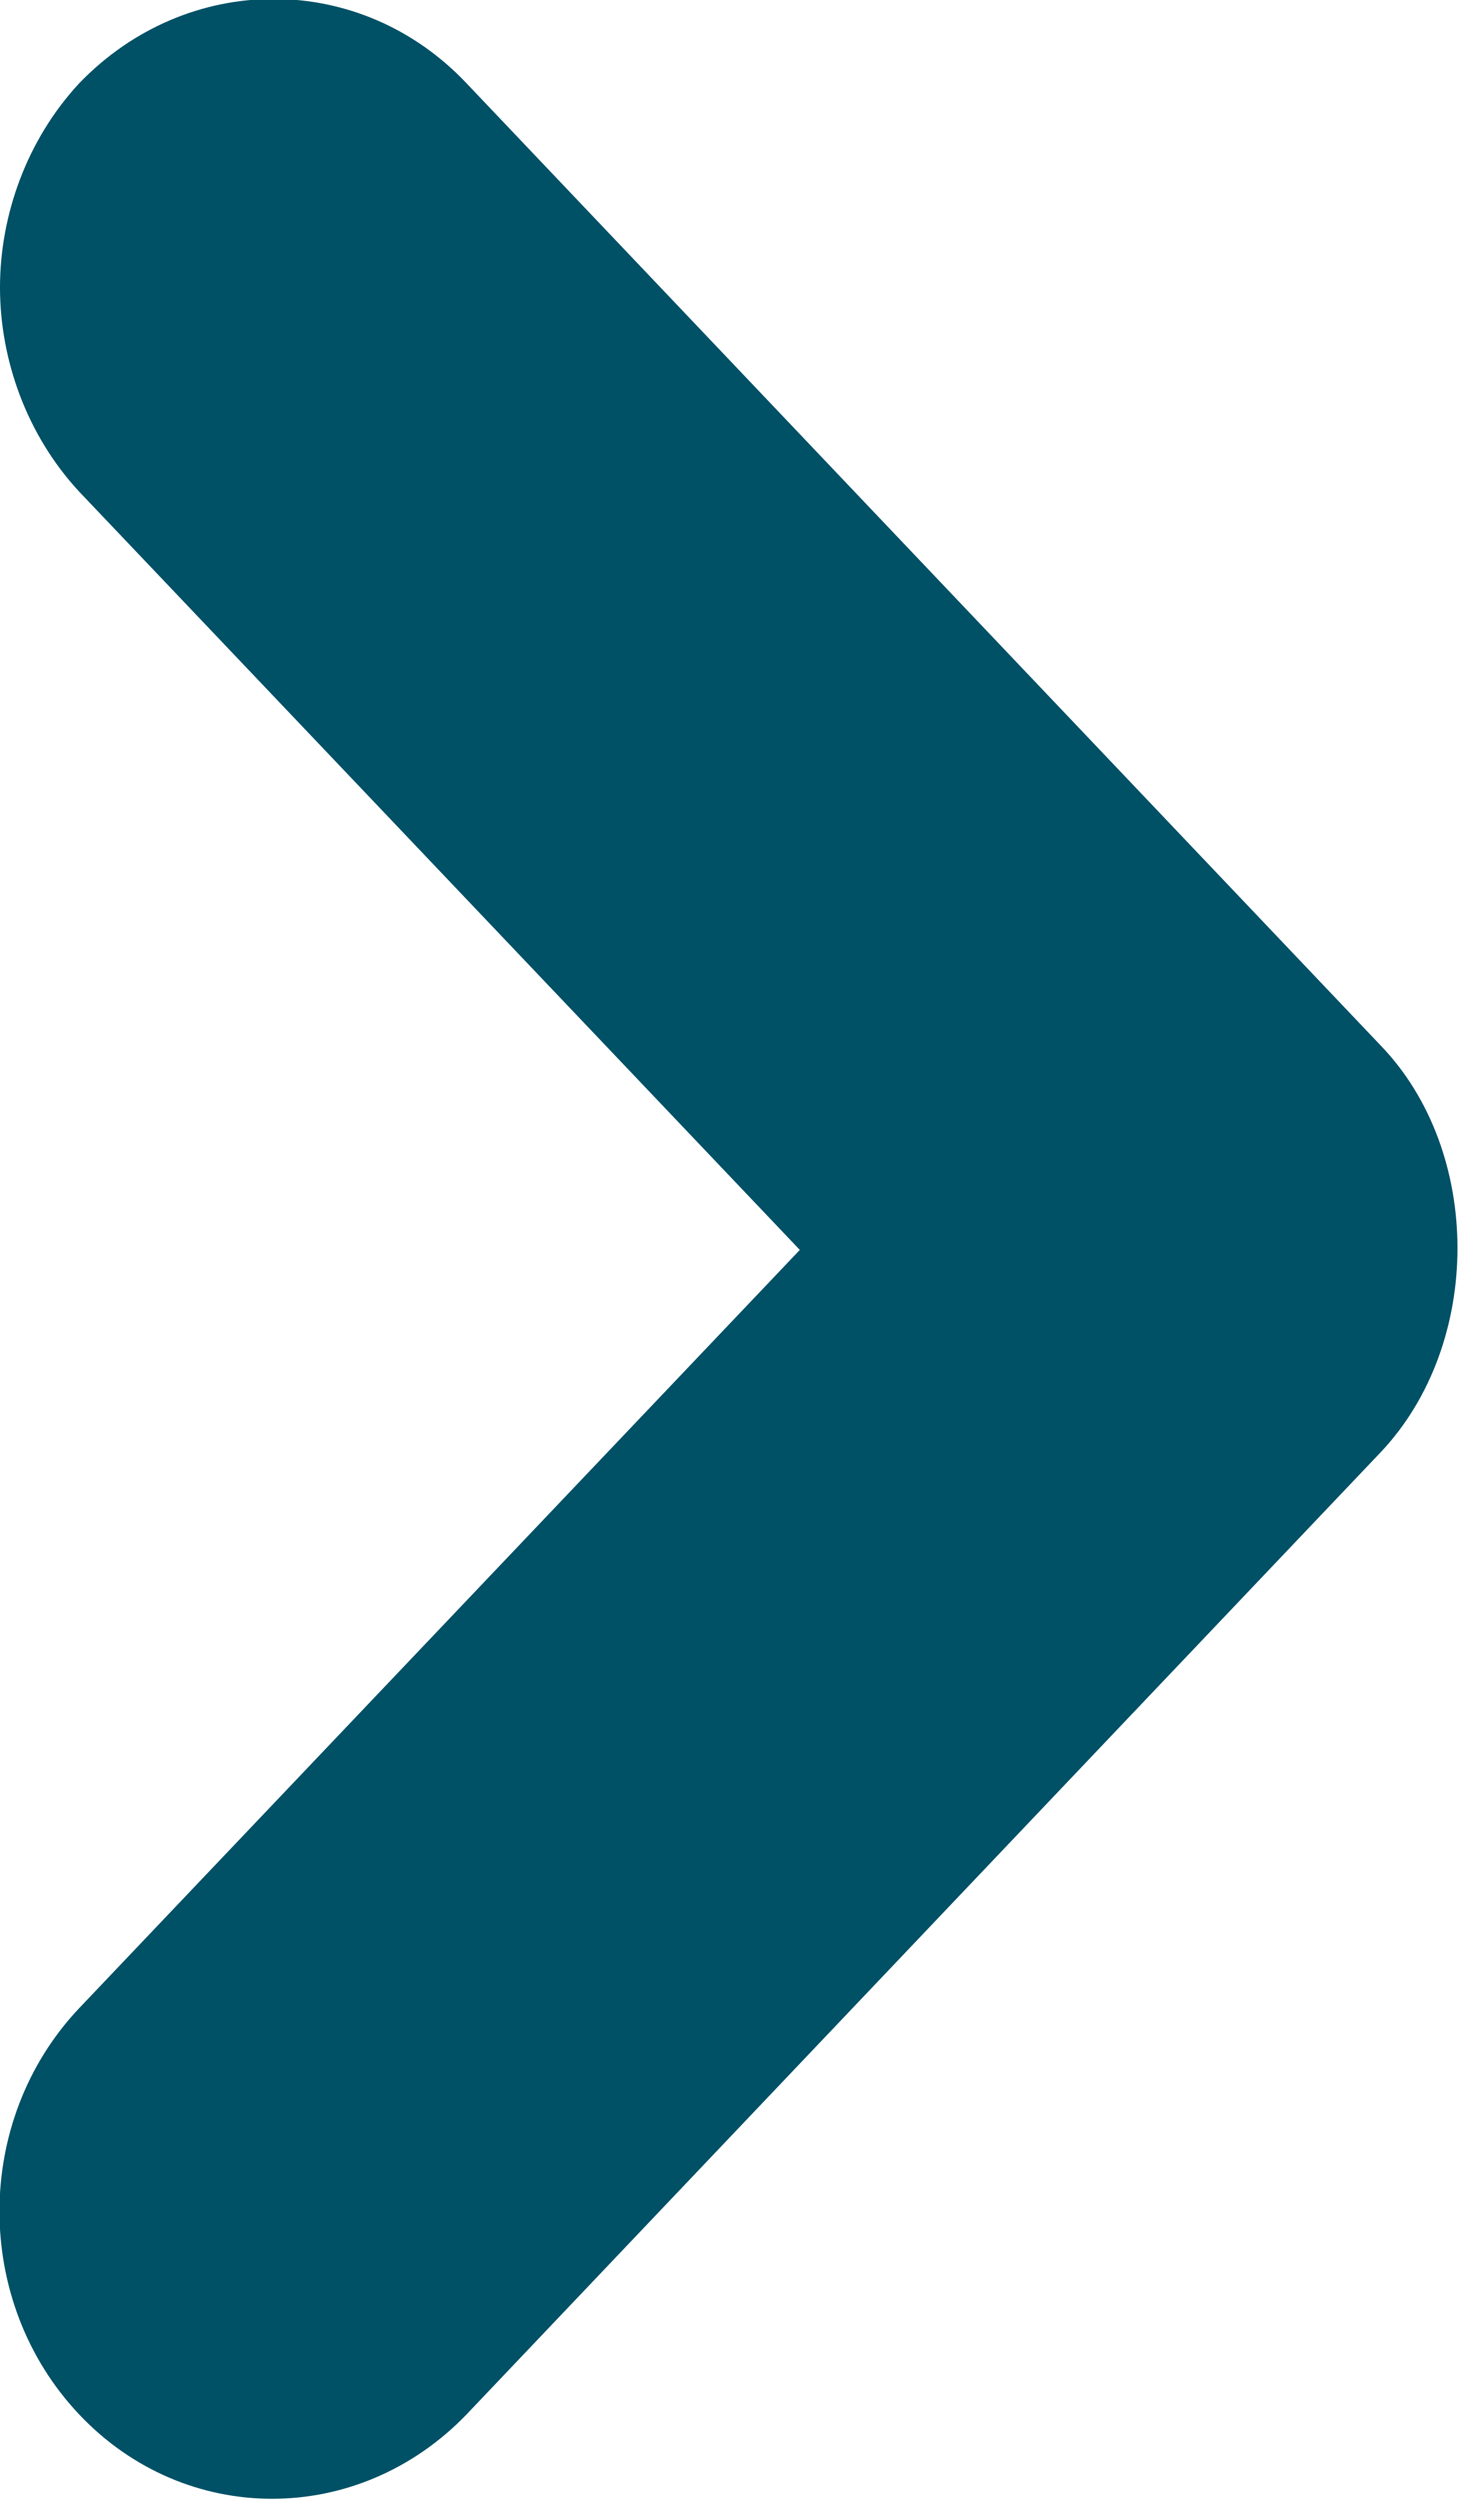
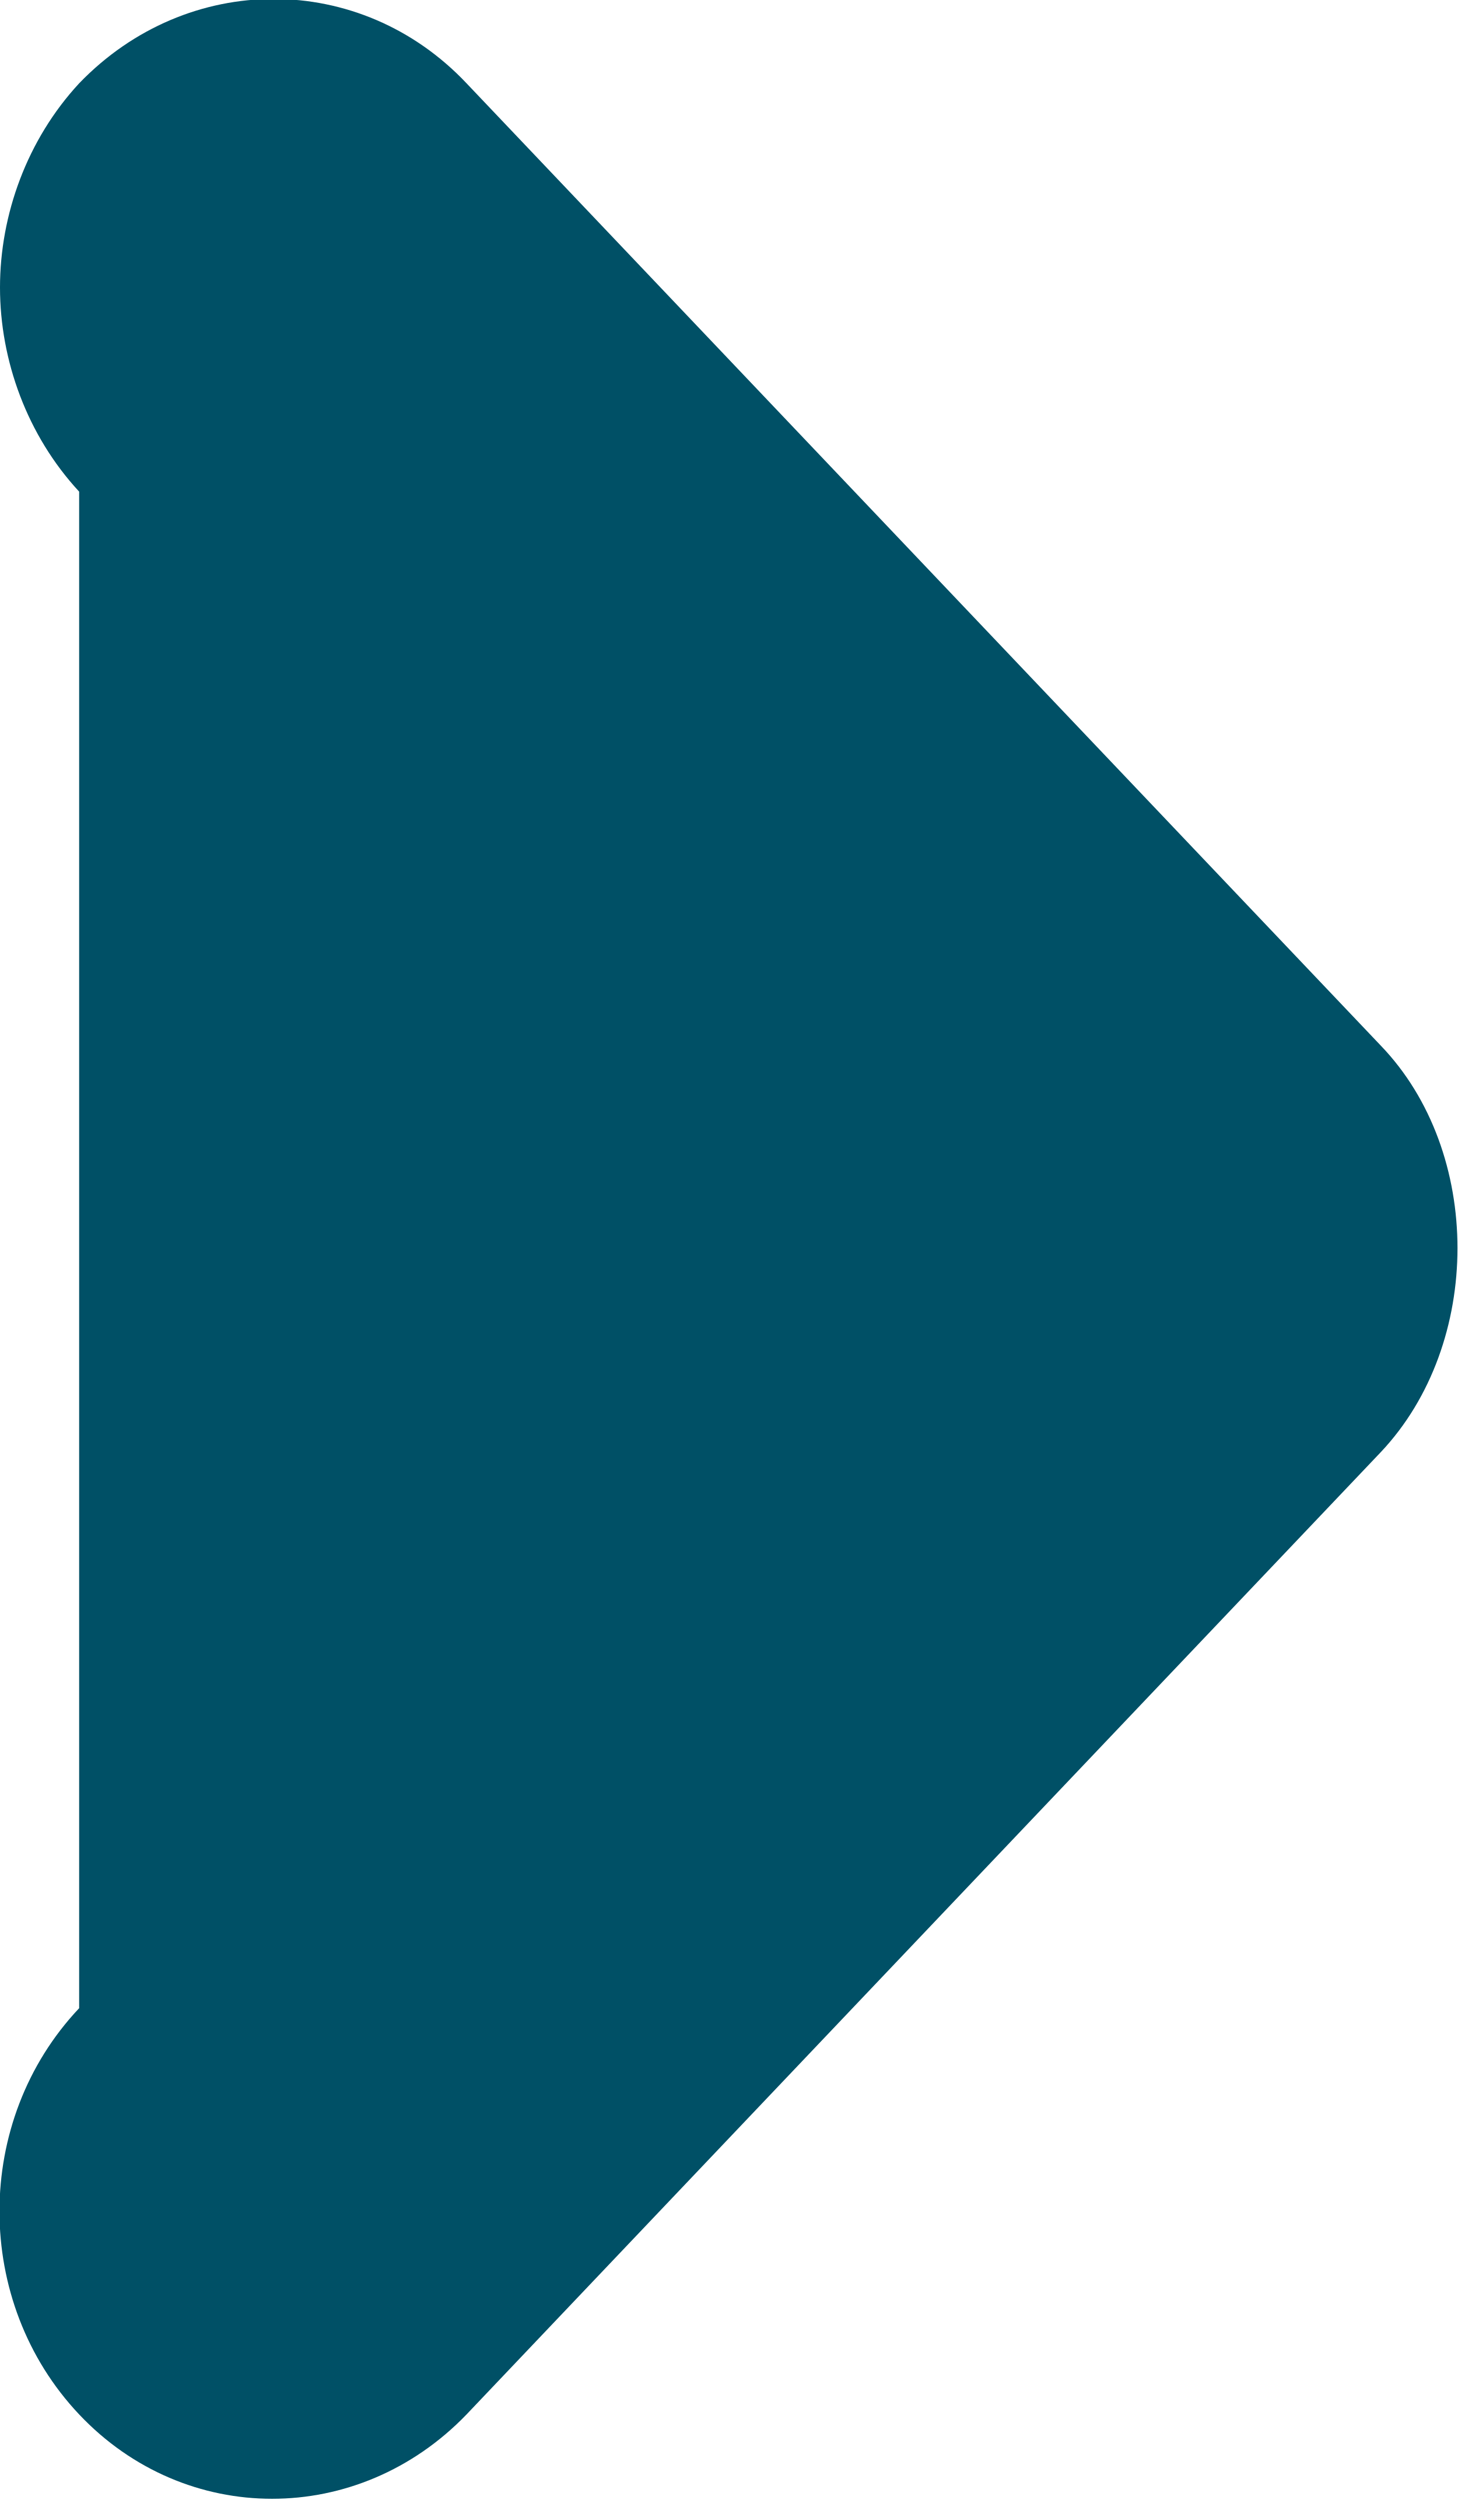
<svg xmlns="http://www.w3.org/2000/svg" id="_レイヤー_2" data-name="レイヤー 2" viewBox="0 0 7 12">
  <defs>
    <style>
      .cls-1 {
        fill: #005066;
      }
    </style>
  </defs>
  <g id="_レイヤー_1-2" data-name="レイヤー 1">
-     <path class="cls-1" d="M0,1.38c0,.35.13.71.38.98l3.46,3.64L.38,9.64c-.51.54-.51,1.41,0,1.95s1.34.54,1.86,0l4.39-4.62c.49-.52.49-1.44,0-1.95L2.24.4c-.51-.54-1.34-.54-1.86,0C.13.67,0,1.03,0,1.38Z" />
+     <path class="cls-1" d="M0,1.38c0,.35.13.71.38.98L.38,9.64c-.51.54-.51,1.41,0,1.95s1.34.54,1.86,0l4.39-4.62c.49-.52.49-1.44,0-1.95L2.24.4c-.51-.54-1.34-.54-1.86,0C.13.67,0,1.03,0,1.38Z" />
  </g>
</svg>